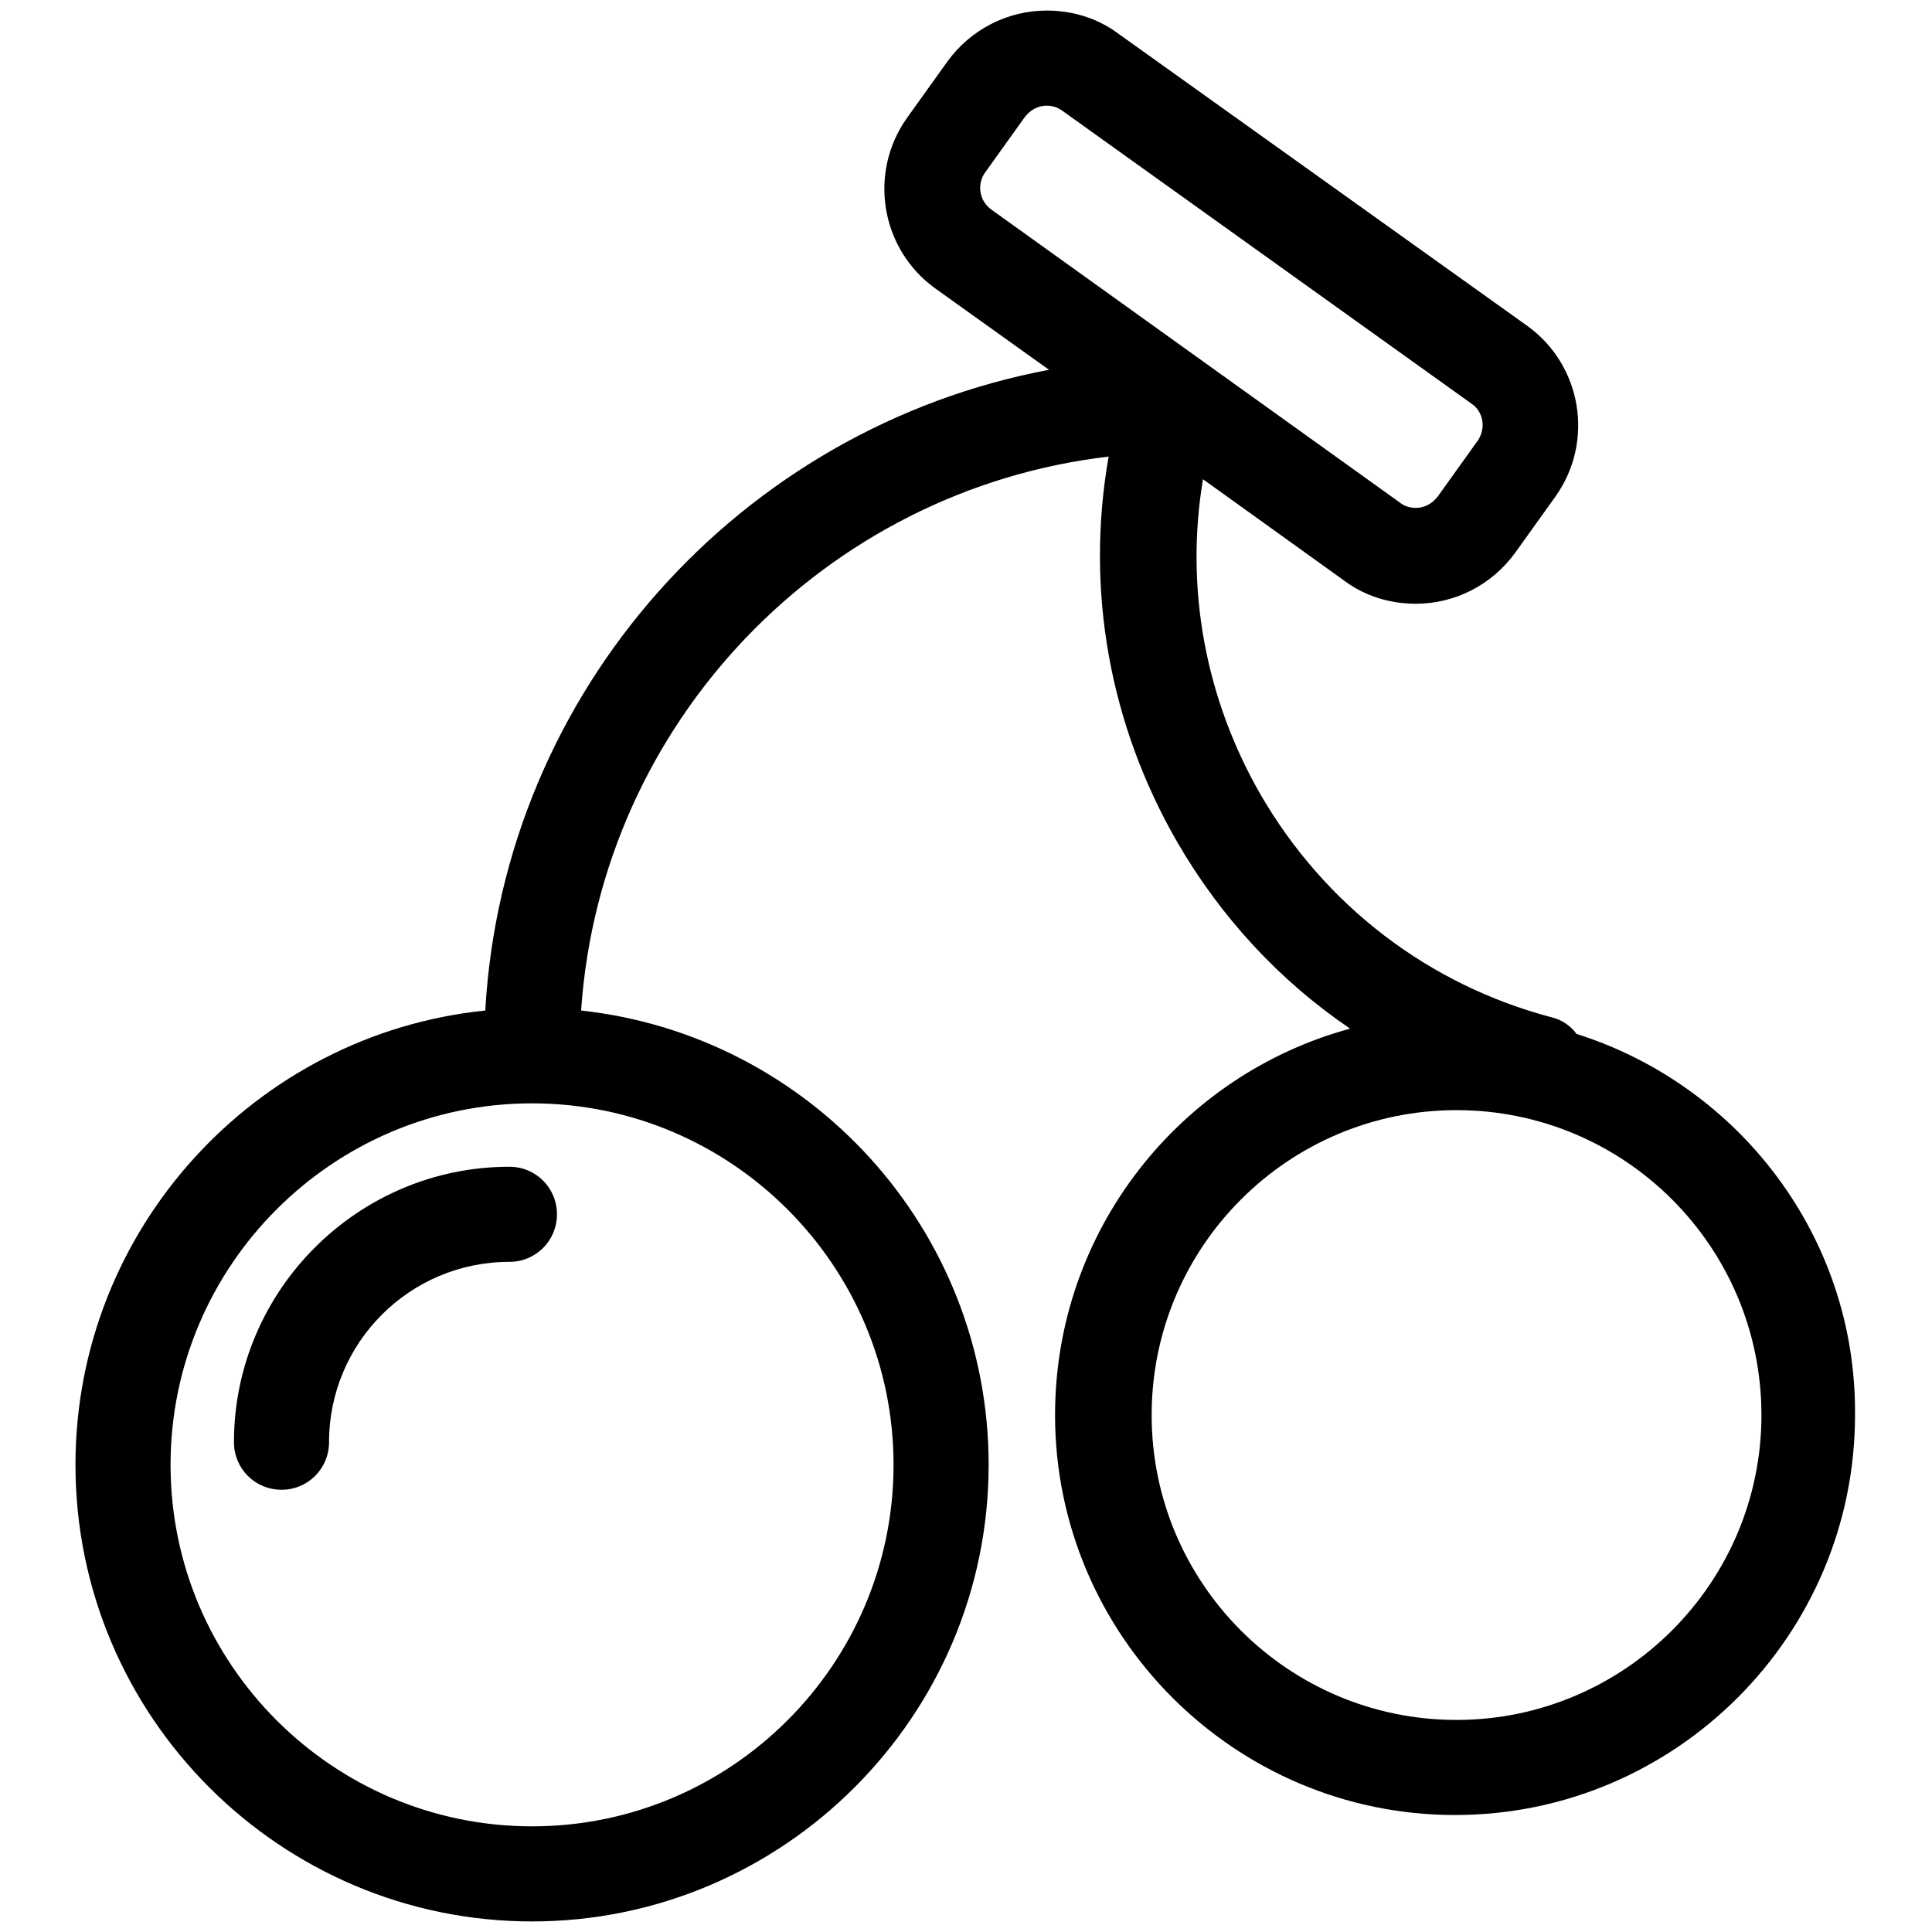
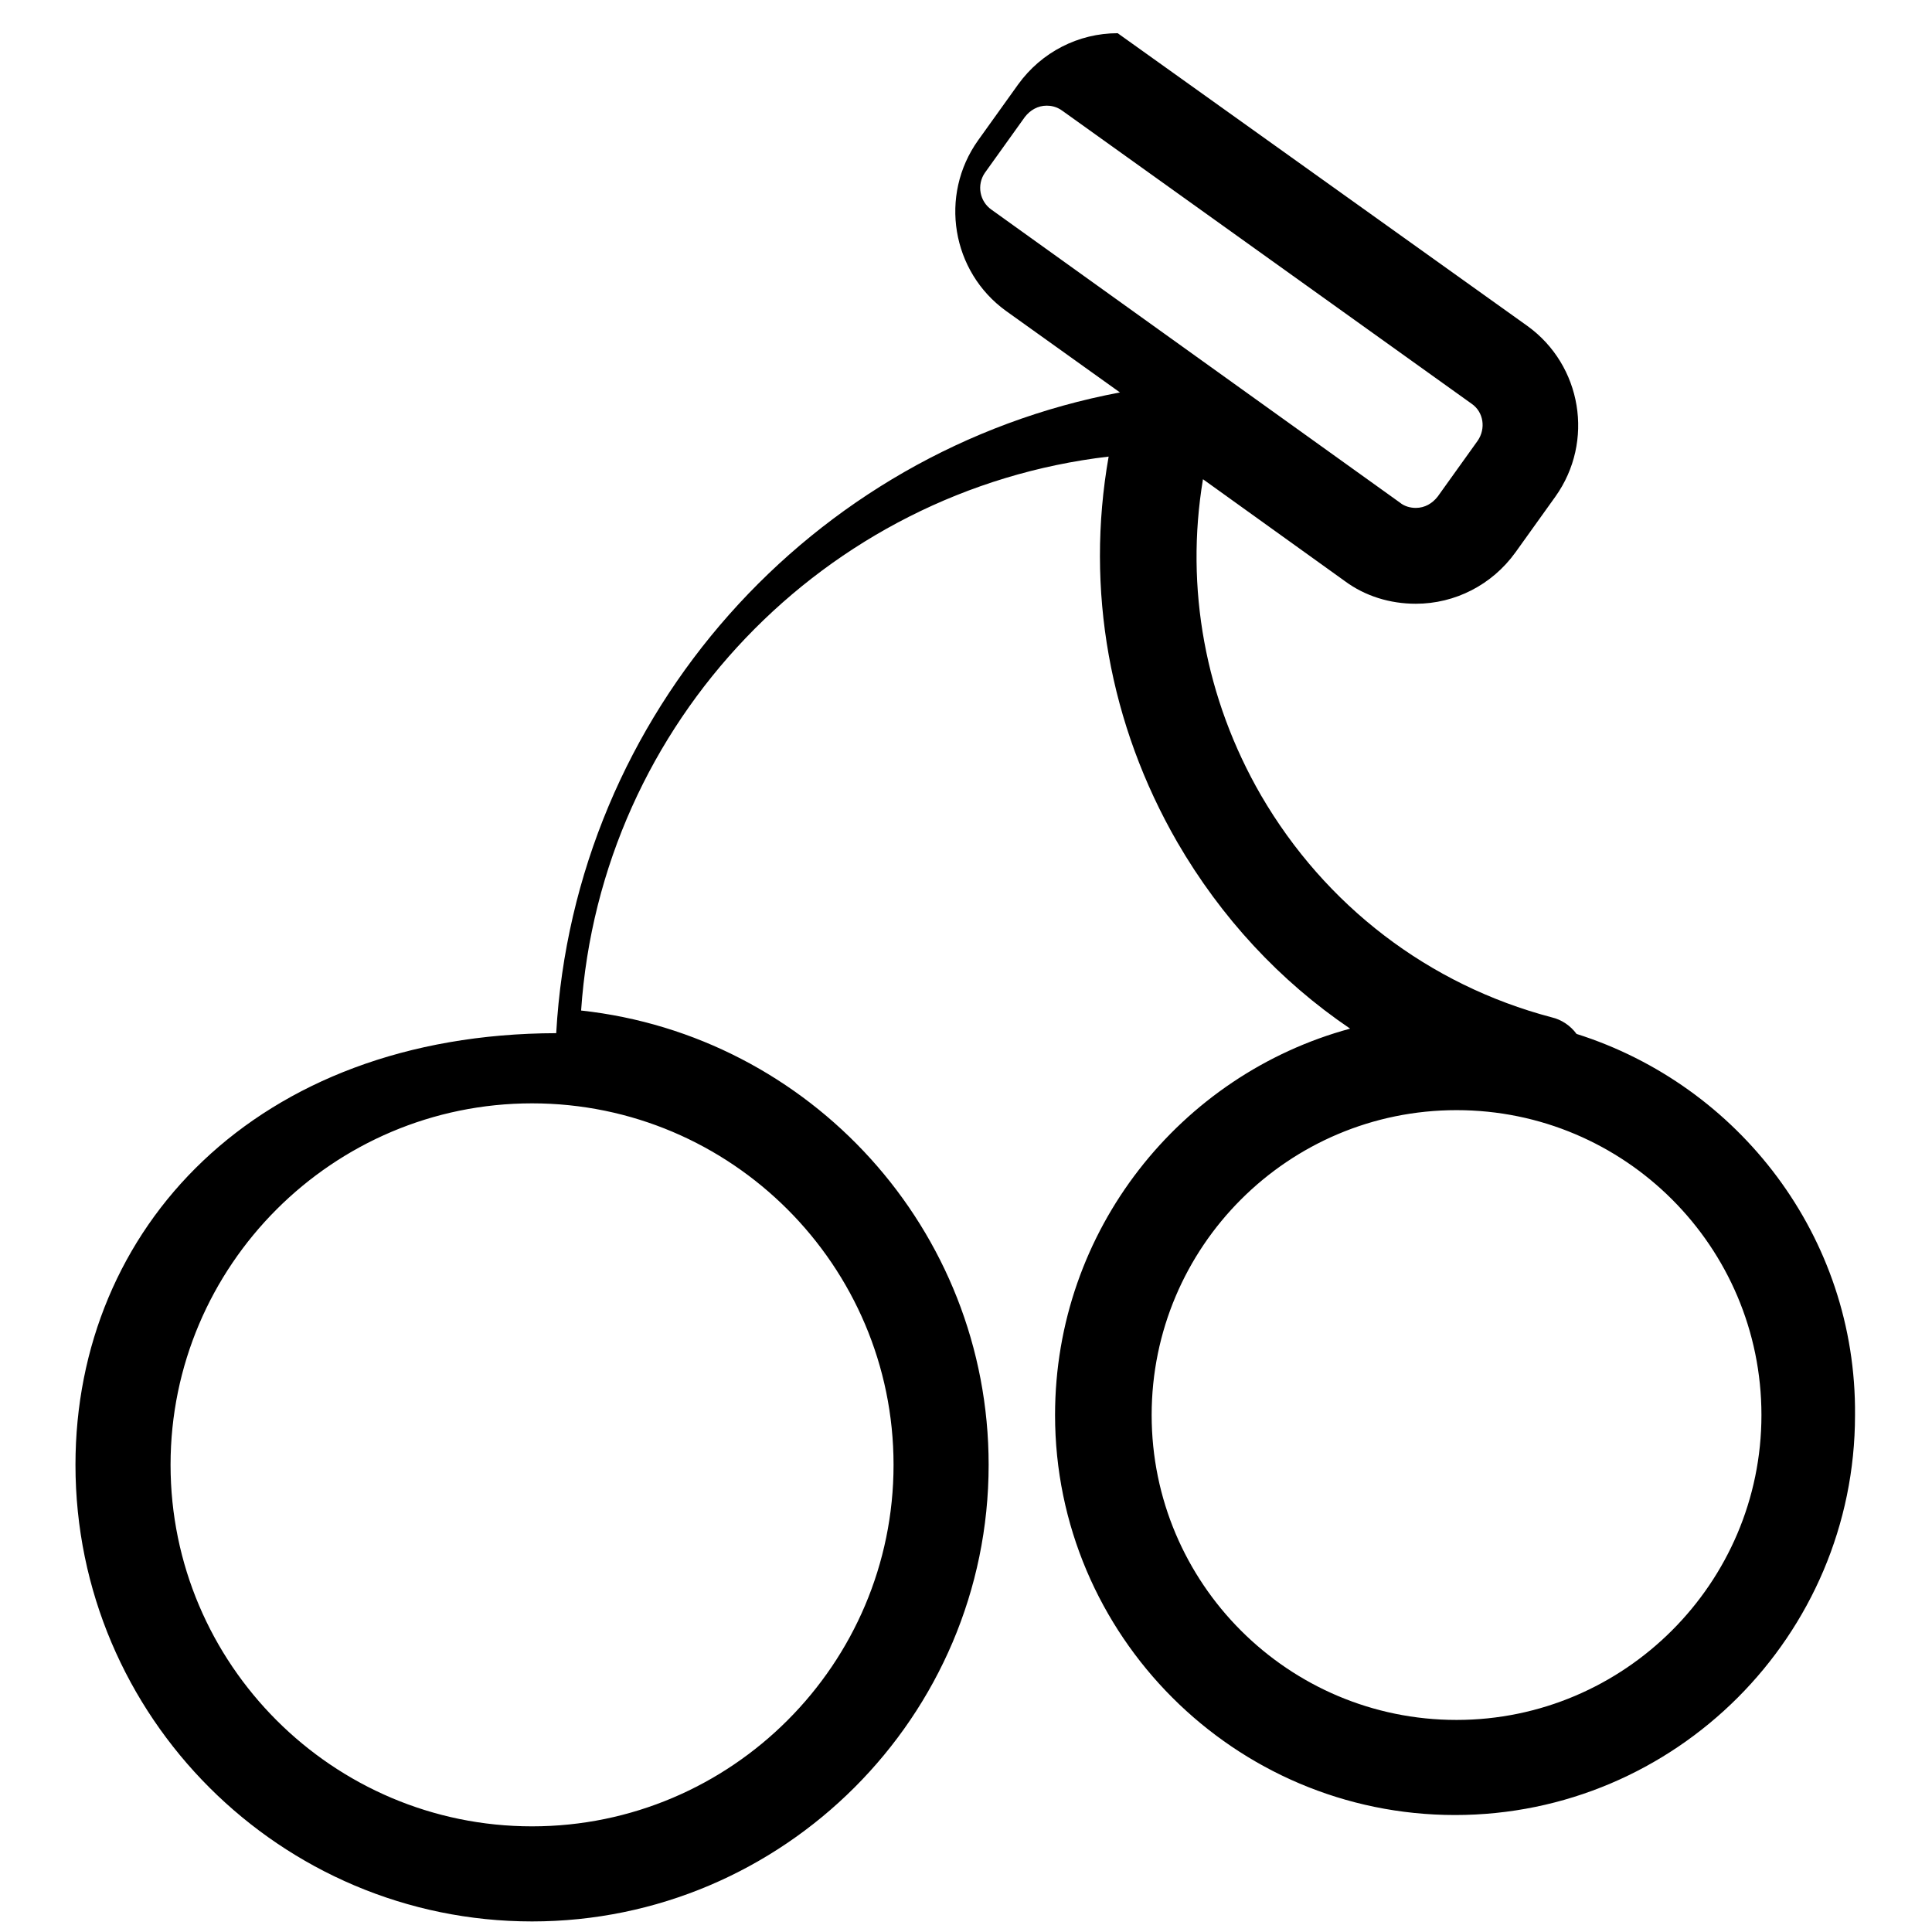
<svg xmlns="http://www.w3.org/2000/svg" version="1.1" x="0px" y="0px" viewBox="0 0 256 256" enable-background="new 0 0 256 256" xml:space="preserve">
  <g>
-     <path fill="#000000" d="M208.9,137c-0.8-1.1-2-1.9-3.3-2.2c-16.3-4.3-30-14.8-38.5-29.4c-7.4-12.8-10.1-27.5-7.7-41.9l18.8,13.5 c2.7,2,6,3,9.4,3c5.2,0,10.1-2.5,13.2-6.8l5.3-7.4c5.2-7.3,3.5-17.4-3.7-22.6L148.1,4.4c-2.7-2-6-3-9.4-3c-5.2,0-10.1,2.5-13.2,6.8 l-5.3,7.4c-5.2,7.3-3.5,17.4,3.7,22.6l15.1,10.8c-40.9,7.7-72.3,42.5-74.7,84.9C33.9,137,10,162.8,10,194.1 c0,33.4,27.2,60.5,60.5,60.5s60.5-27.2,60.5-60.5c0-31.2-23.7-56.9-54-60.2c2.6-38.2,32.3-69,69.9-73.4 c-3.1,17.6,0.1,35.5,9.1,51.1c5.8,10,13.6,18.4,22.9,24.7c-22.5,6.1-39.1,26.7-39.1,51.2c0,29.2,23.8,53,53,53s53-23.8,53-53 C246,163.9,230.4,143.8,208.9,137L208.9,137z M118.4,194.1c0,26.4-21.5,47.9-47.9,47.9s-47.9-21.5-47.9-47.9s21.5-47.9,47.9-47.9 S118.4,167.7,118.4,194.1z M130.5,22.9l5.3-7.4c0.7-0.9,1.7-1.5,2.9-1.5c0.5,0,1.3,0.1,2.1,0.7l54.2,38.8c1.6,1.1,1.9,3.3,0.8,4.9 l-5.3,7.4c-0.7,0.9-1.7,1.5-2.9,1.5c-0.7,0-1.5-0.2-2.1-0.7l-54.1-38.8C129.8,26.7,129.4,24.5,130.5,22.9L130.5,22.9z M193,227.9 c-22.3,0-40.4-18.1-40.4-40.4s18.1-40.4,40.4-40.4s40.4,18.1,40.4,40.4S215.2,227.9,193,227.9L193,227.9z" />
-     <path fill="#000000" d="M31,191.1c0,3.5,2.8,6.3,6.3,6.3c3.5,0,6.3-2.8,6.3-6.3c0,0,0,0,0,0c0-13.2,10.7-23.9,23.9-23.9 c3.5,0,6.3-2.8,6.3-6.3c0-3.5-2.8-6.3-6.3-6.3C47.4,154.6,31,171,31,191.1z" />
+     <path fill="#000000" d="M208.9,137c-0.8-1.1-2-1.9-3.3-2.2c-16.3-4.3-30-14.8-38.5-29.4c-7.4-12.8-10.1-27.5-7.7-41.9l18.8,13.5 c2.7,2,6,3,9.4,3c5.2,0,10.1-2.5,13.2-6.8l5.3-7.4c5.2-7.3,3.5-17.4-3.7-22.6L148.1,4.4c-5.2,0-10.1,2.5-13.2,6.8 l-5.3,7.4c-5.2,7.3-3.5,17.4,3.7,22.6l15.1,10.8c-40.9,7.7-72.3,42.5-74.7,84.9C33.9,137,10,162.8,10,194.1 c0,33.4,27.2,60.5,60.5,60.5s60.5-27.2,60.5-60.5c0-31.2-23.7-56.9-54-60.2c2.6-38.2,32.3-69,69.9-73.4 c-3.1,17.6,0.1,35.5,9.1,51.1c5.8,10,13.6,18.4,22.9,24.7c-22.5,6.1-39.1,26.7-39.1,51.2c0,29.2,23.8,53,53,53s53-23.8,53-53 C246,163.9,230.4,143.8,208.9,137L208.9,137z M118.4,194.1c0,26.4-21.5,47.9-47.9,47.9s-47.9-21.5-47.9-47.9s21.5-47.9,47.9-47.9 S118.4,167.7,118.4,194.1z M130.5,22.9l5.3-7.4c0.7-0.9,1.7-1.5,2.9-1.5c0.5,0,1.3,0.1,2.1,0.7l54.2,38.8c1.6,1.1,1.9,3.3,0.8,4.9 l-5.3,7.4c-0.7,0.9-1.7,1.5-2.9,1.5c-0.7,0-1.5-0.2-2.1-0.7l-54.1-38.8C129.8,26.7,129.4,24.5,130.5,22.9L130.5,22.9z M193,227.9 c-22.3,0-40.4-18.1-40.4-40.4s18.1-40.4,40.4-40.4s40.4,18.1,40.4,40.4S215.2,227.9,193,227.9L193,227.9z" />
  </g>
</svg>